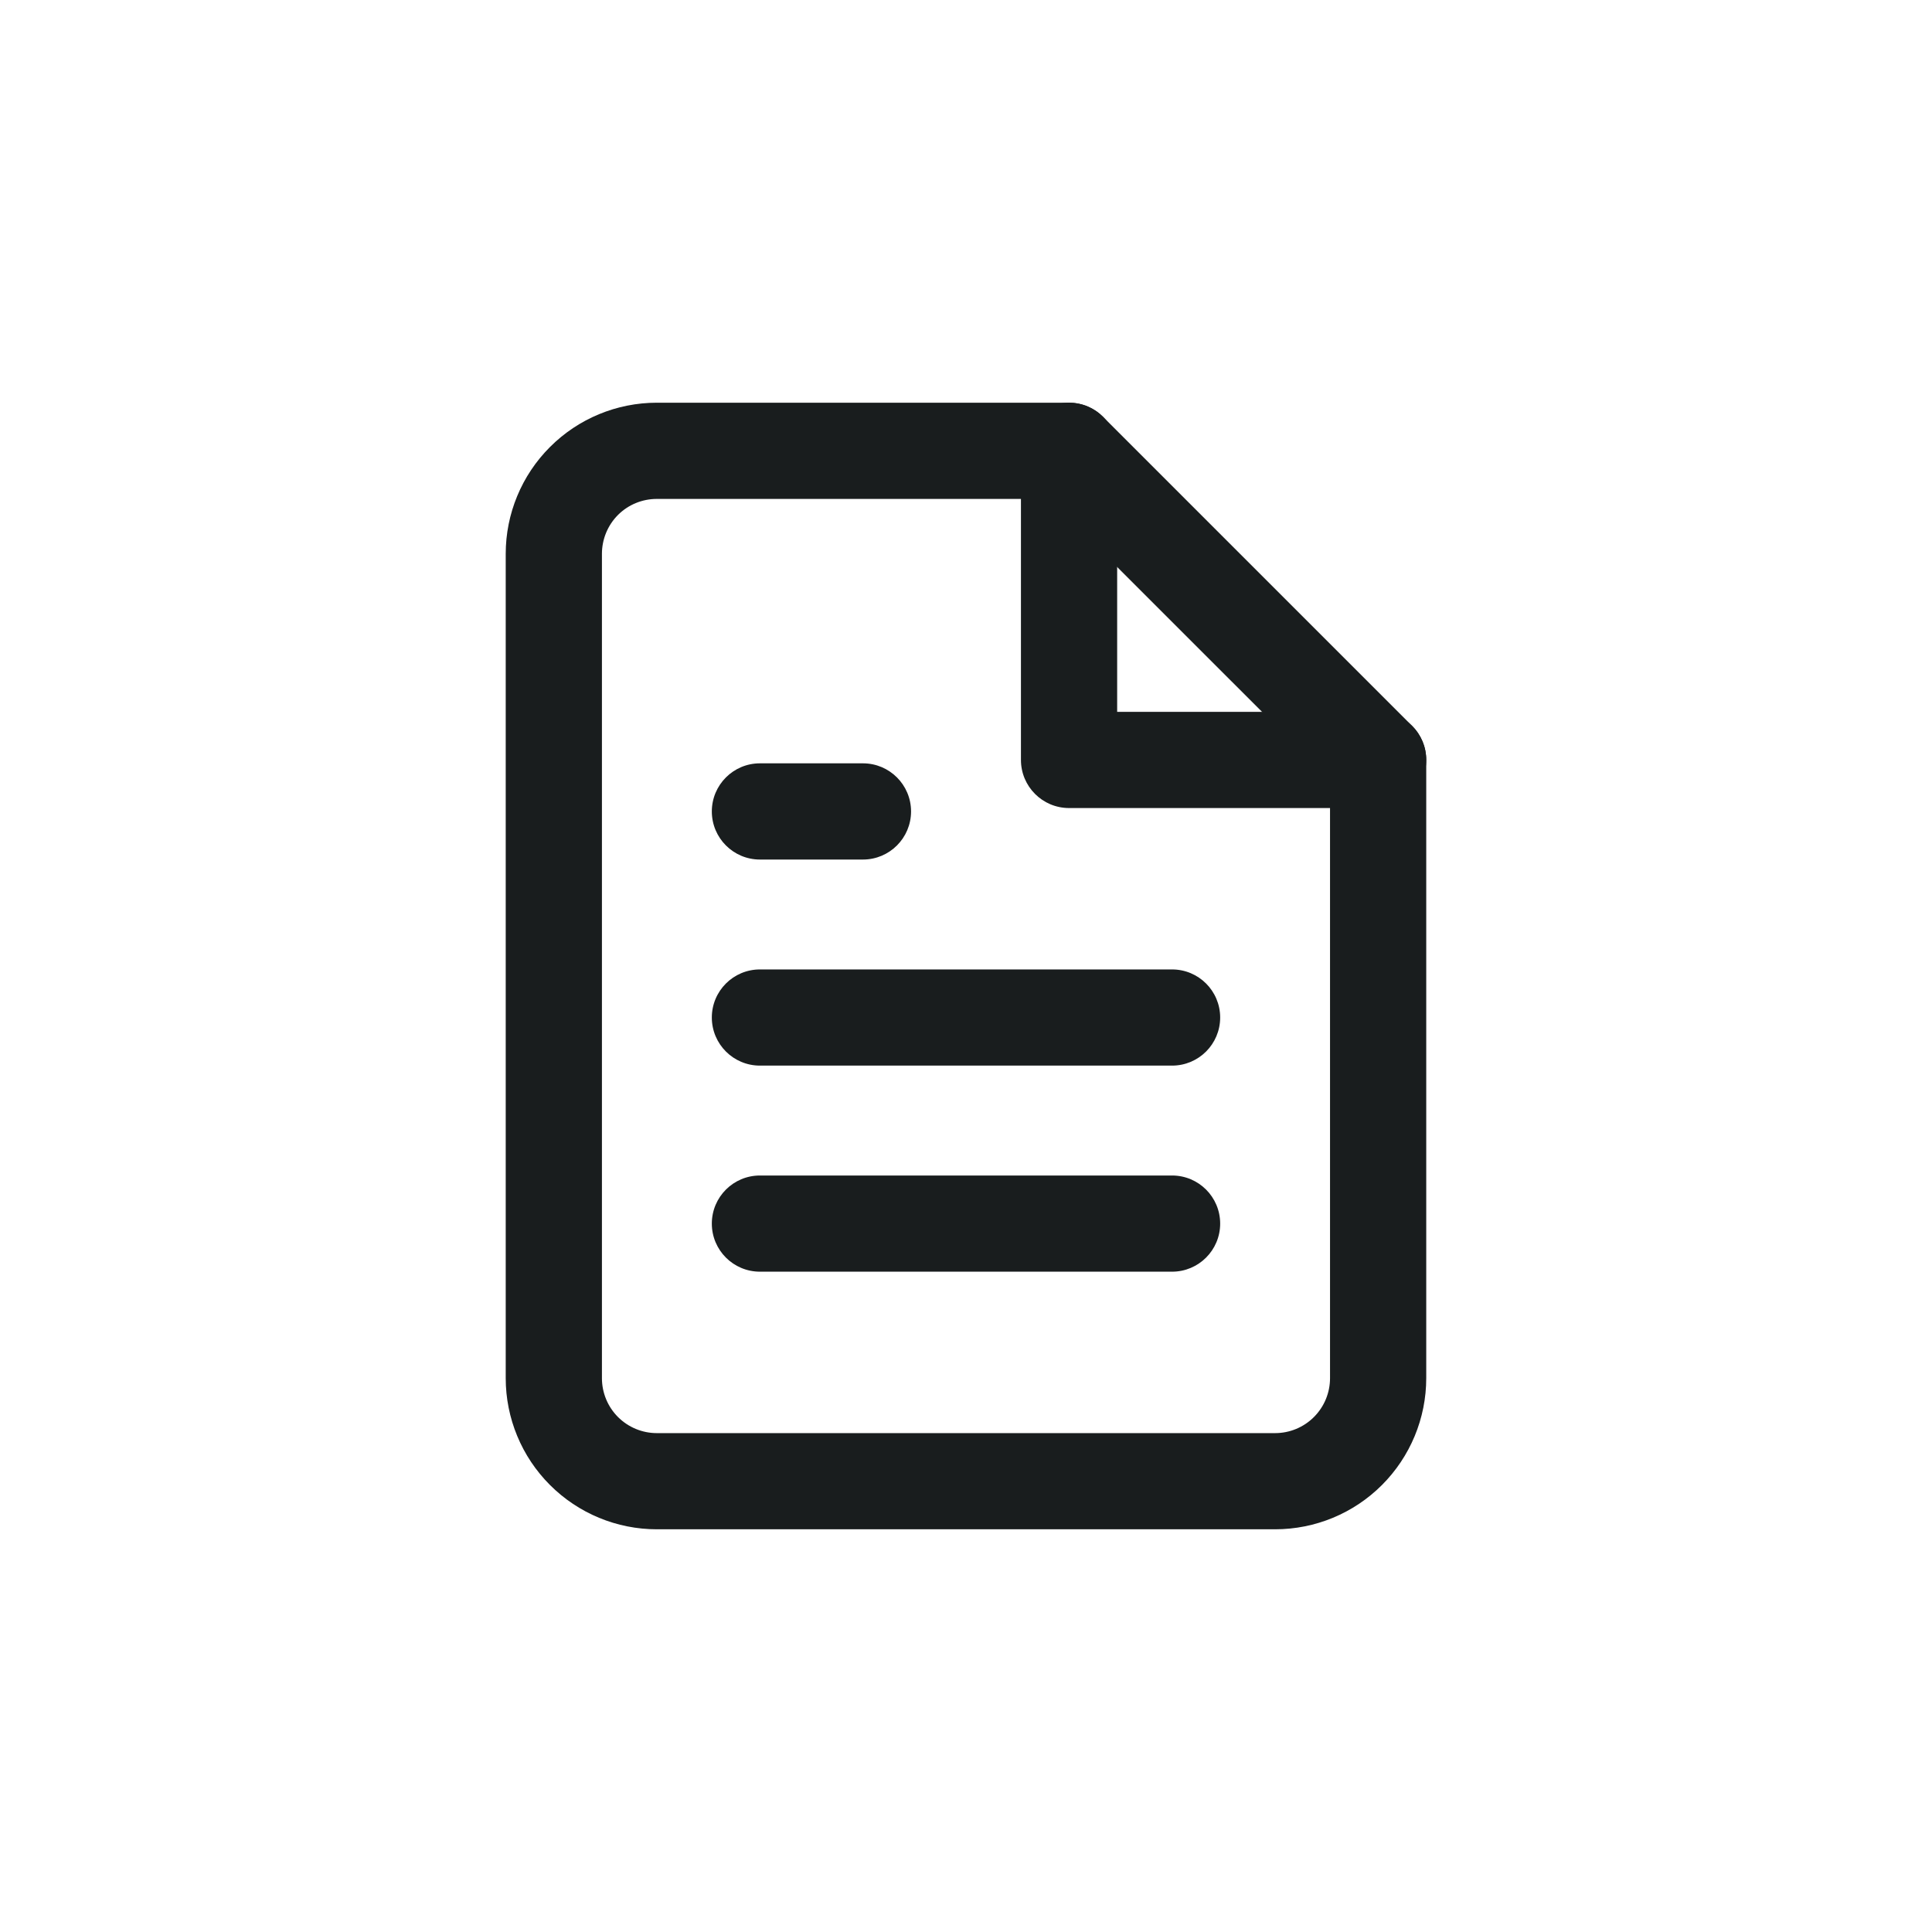
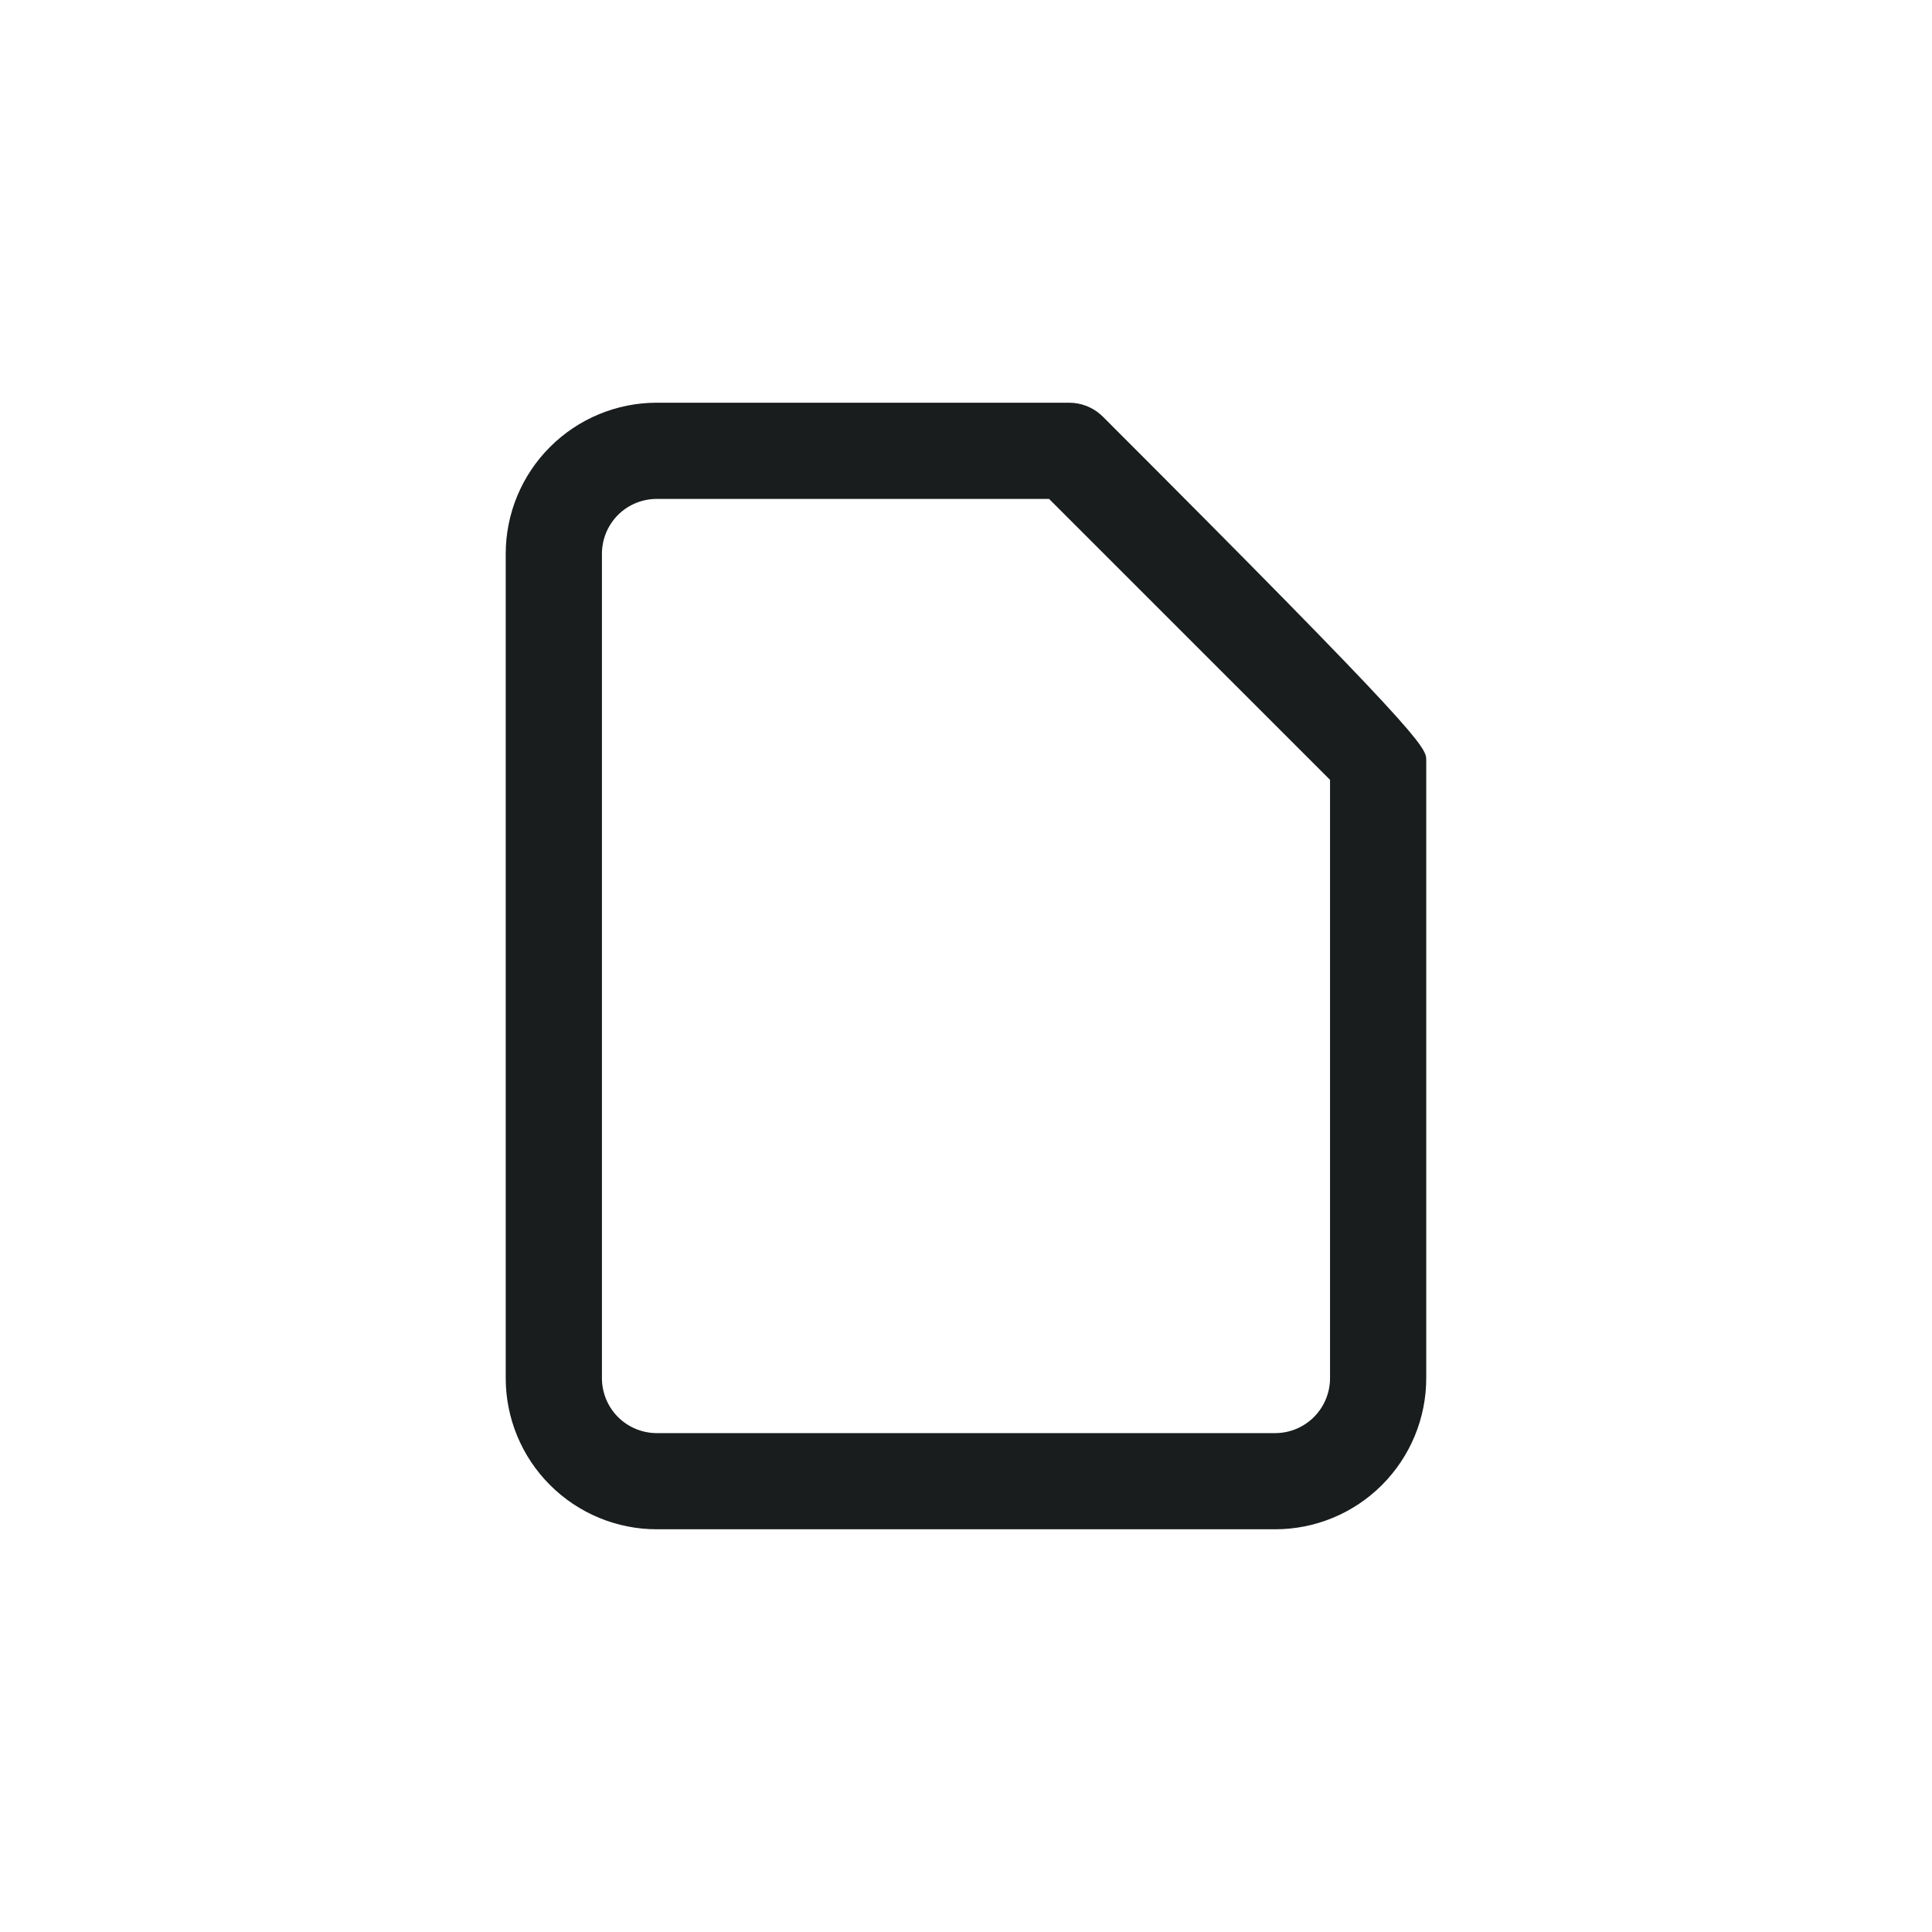
<svg xmlns="http://www.w3.org/2000/svg" width="50" height="50" viewBox="0 0 50 50" fill="none">
-   <path d="M13.088 35.667V14.333C13.088 13.296 13.5 12.301 14.234 11.568C14.967 10.834 15.962 10.422 16.999 10.422H27.666L27.789 10.428C28.074 10.456 28.342 10.582 28.546 10.787L36.546 18.787C36.78 19.02 36.911 19.337 36.911 19.667V35.667C36.911 36.704 36.498 37.699 35.765 38.432C35.032 39.166 34.037 39.578 32.999 39.578H16.999C15.962 39.578 14.967 39.166 14.234 38.432C13.5 37.699 13.088 36.704 13.088 35.667ZM15.578 35.667C15.578 36.044 15.727 36.405 15.993 36.672C16.26 36.939 16.622 37.089 16.999 37.089H32.999C33.377 37.089 33.739 36.939 34.005 36.672C34.272 36.405 34.421 36.044 34.421 35.667V20.182L27.15 12.912H16.999C16.622 12.912 16.26 13.06 15.993 13.327C15.727 13.594 15.578 13.956 15.578 14.333V35.667Z" fill="#191D1E" />
-   <path d="M26.422 11.667C26.422 10.979 26.979 10.422 27.667 10.422C28.354 10.422 28.912 10.979 28.912 11.667V18.422H35.667C36.354 18.422 36.911 18.979 36.911 19.667C36.911 20.354 36.354 20.912 35.667 20.912H27.667C26.979 20.912 26.422 20.354 26.422 19.667V11.667Z" fill="#191D1E" />
-   <path d="M30.333 25.089C31.021 25.089 31.578 25.646 31.578 26.333C31.578 27.021 31.021 27.578 30.333 27.578H19.667C18.979 27.578 18.422 27.021 18.422 26.333C18.422 25.646 18.979 25.089 19.667 25.089H30.333Z" fill="#191D1E" />
-   <path d="M30.333 30.422C31.021 30.422 31.578 30.979 31.578 31.667C31.578 32.354 31.021 32.911 30.333 32.911H19.667C18.979 32.911 18.422 32.354 18.422 31.667C18.422 30.979 18.979 30.422 19.667 30.422H30.333Z" fill="#191D1E" />
-   <path d="M22.333 19.755C23.021 19.755 23.578 20.313 23.578 21C23.578 21.687 23.021 22.245 22.333 22.245H19.667C18.979 22.245 18.422 21.687 18.422 21C18.422 20.313 18.979 19.755 19.667 19.755H22.333Z" fill="#191D1E" />
+   <path d="M13.088 35.667V14.333C13.088 13.296 13.5 12.301 14.234 11.568C14.967 10.834 15.962 10.422 16.999 10.422H27.666L27.789 10.428C28.074 10.456 28.342 10.582 28.546 10.787C36.78 19.02 36.911 19.337 36.911 19.667V35.667C36.911 36.704 36.498 37.699 35.765 38.432C35.032 39.166 34.037 39.578 32.999 39.578H16.999C15.962 39.578 14.967 39.166 14.234 38.432C13.5 37.699 13.088 36.704 13.088 35.667ZM15.578 35.667C15.578 36.044 15.727 36.405 15.993 36.672C16.26 36.939 16.622 37.089 16.999 37.089H32.999C33.377 37.089 33.739 36.939 34.005 36.672C34.272 36.405 34.421 36.044 34.421 35.667V20.182L27.15 12.912H16.999C16.622 12.912 16.26 13.06 15.993 13.327C15.727 13.594 15.578 13.956 15.578 14.333V35.667Z" fill="#191D1E" />
</svg>